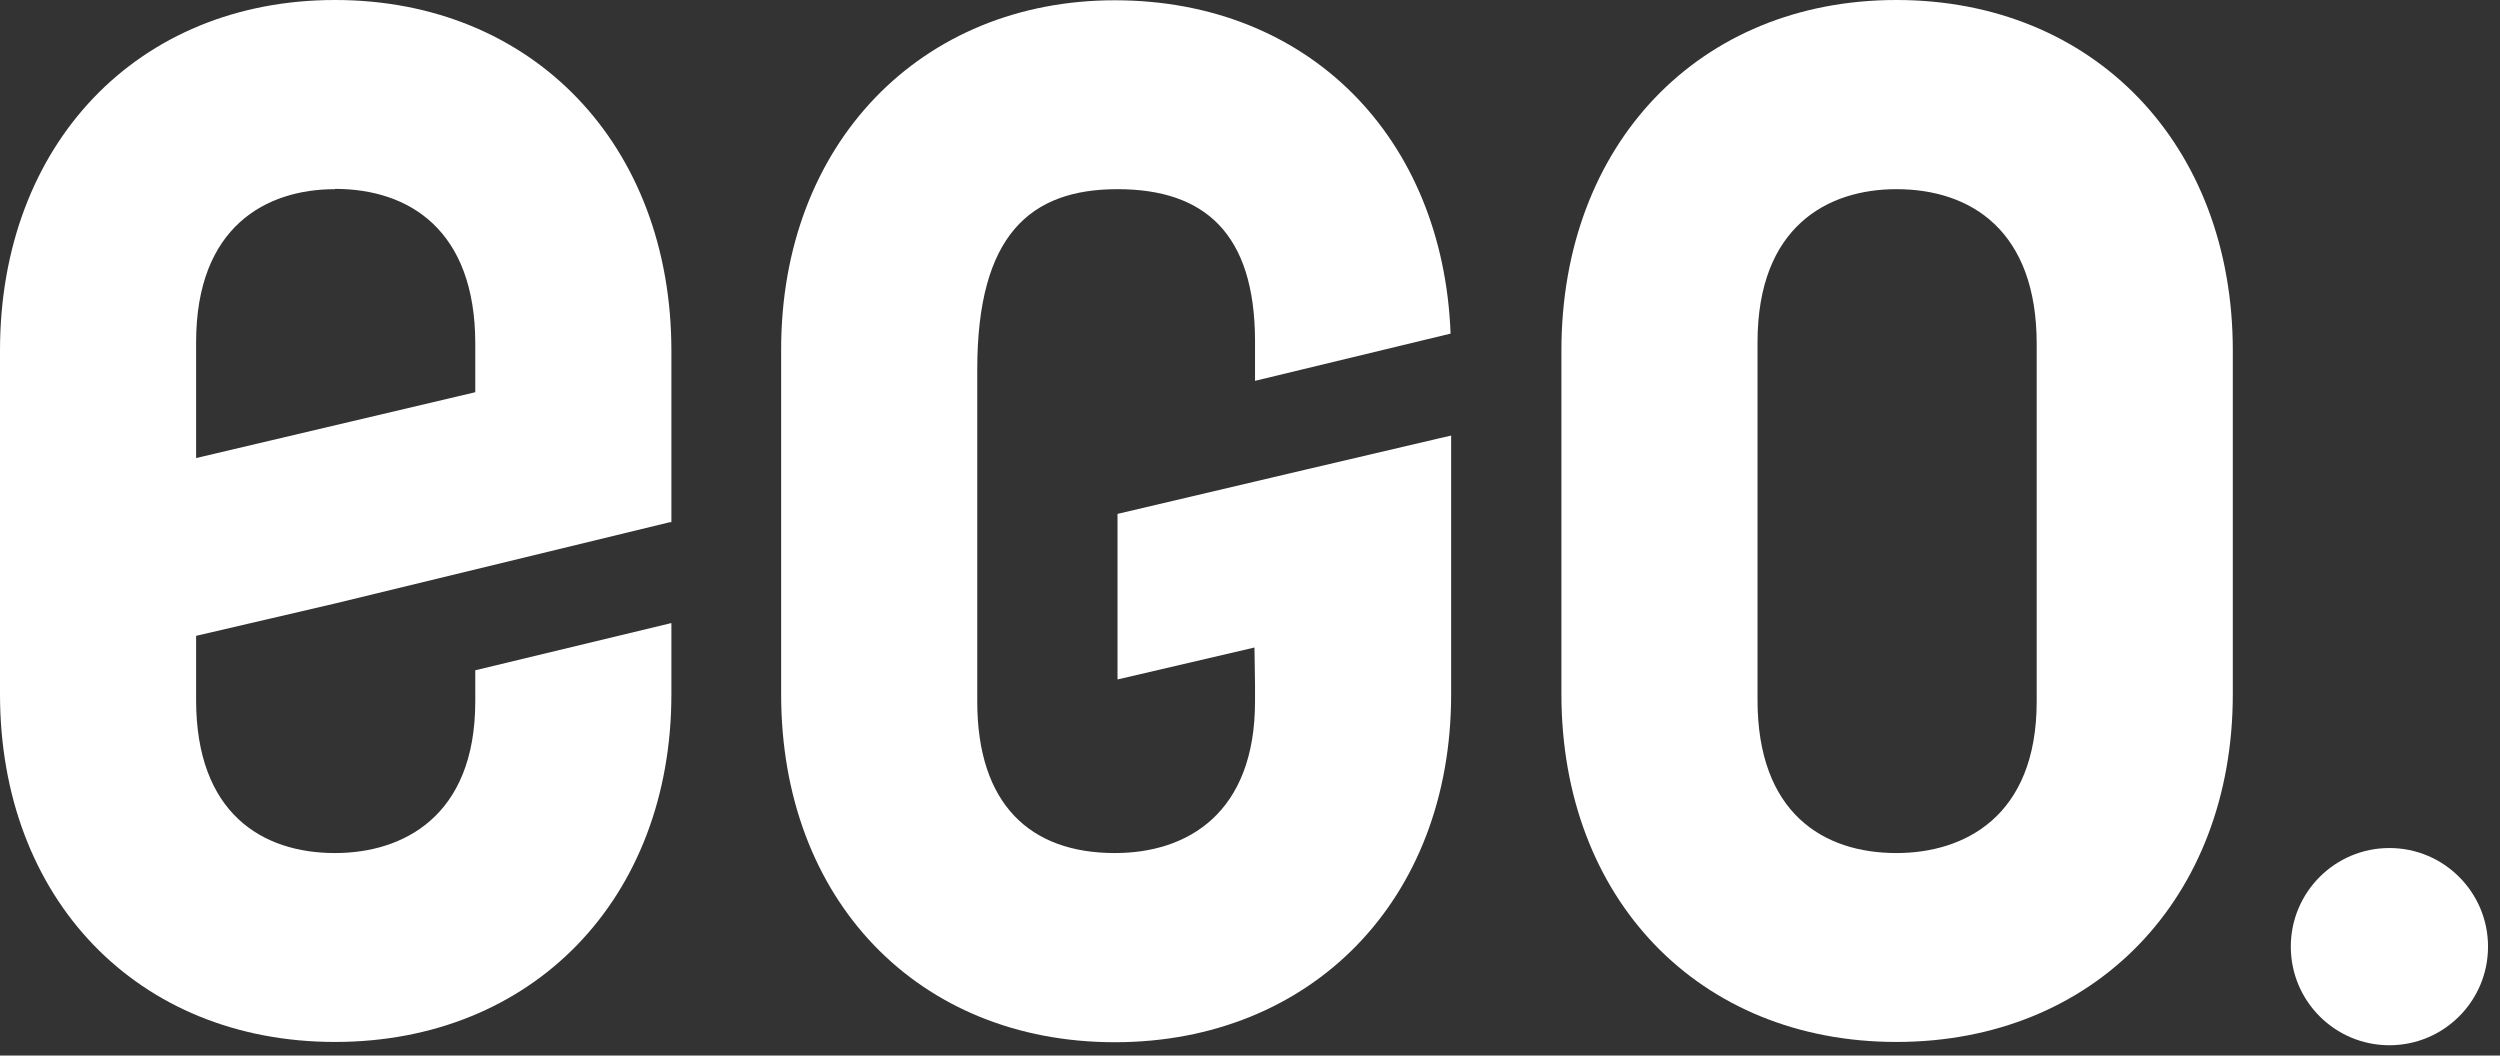
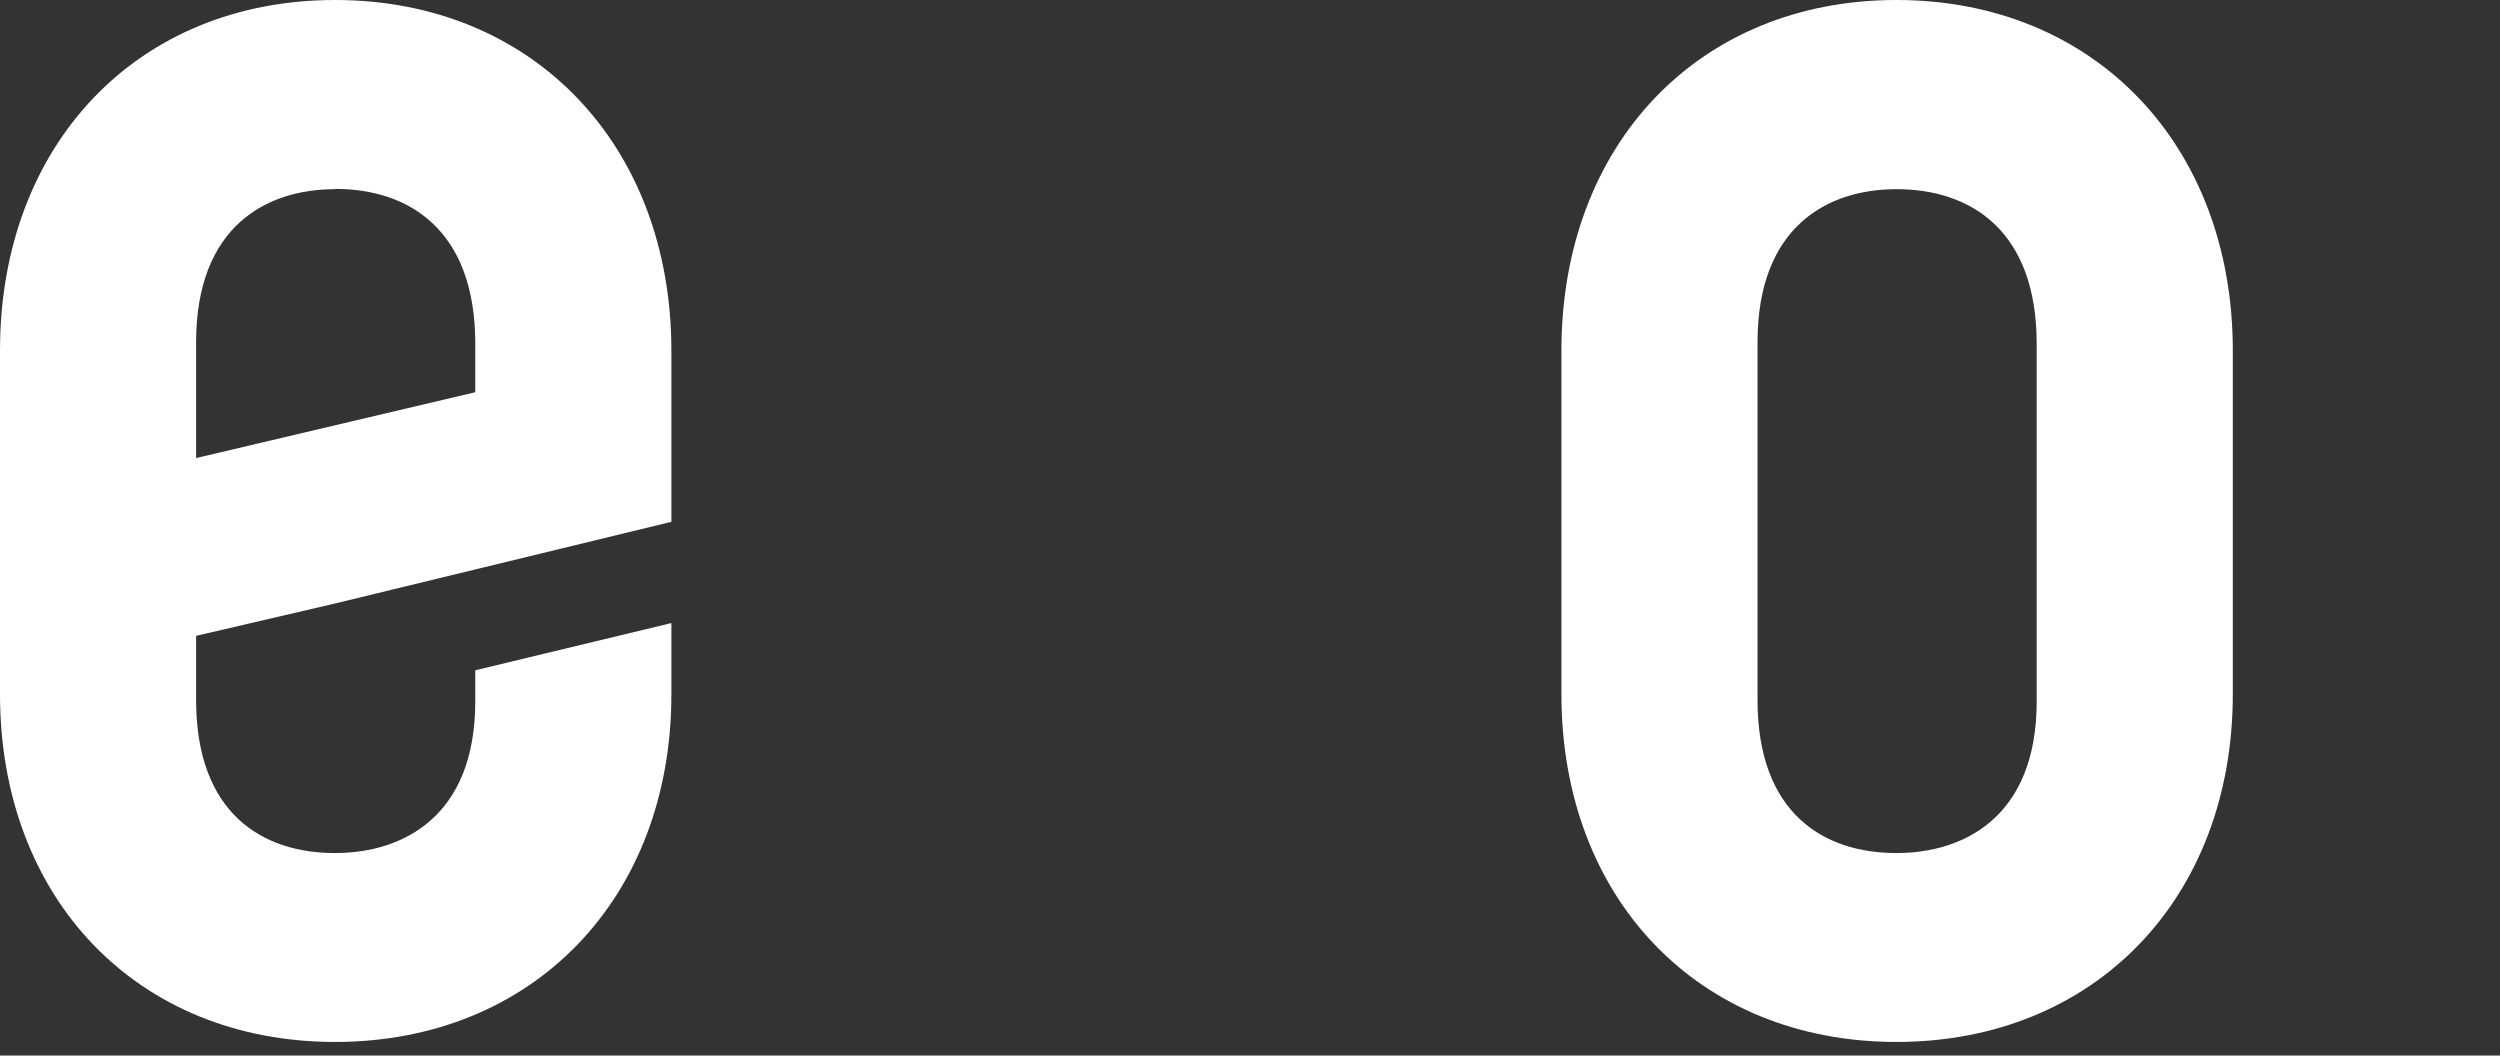
<svg xmlns="http://www.w3.org/2000/svg" width="90" height="38" viewBox="0 0 90 38" fill="none">
  <rect x="0" y="0" width="90" height="38" fill="#333333" stroke="none" />
  <path d="M68.271 0C61.161 0 56.211 5.2 56.211 12.62V24.99C56.211 32.36 61.161 37.51 68.271 37.51C75.381 37.51 80.381 32.36 80.381 24.99V12.62C80.381 5.2 75.381 0 68.271 0ZM73.321 25.25C73.321 29.42 70.691 30.71 68.271 30.71C65.641 30.71 63.271 29.27 63.271 25.2V12.32C63.271 8.15 65.801 6.81 68.271 6.81C70.951 6.81 73.321 8.3 73.321 12.38V25.26V25.25Z" fill="white" />
-   <path d="M51.851 15.77L47.071 16.89L40.231 18.5V24.46L45.161 23.31L45.181 24.63V25.25C45.181 29.27 42.761 30.71 40.131 30.71C37.091 30.71 35.181 28.96 35.181 25.25V13.3C35.181 8.46 37.091 6.81 40.231 6.81C43.371 6.81 45.171 8.41 45.181 12.26V13.71L52.221 12.01C51.951 4.94 47.101 0.01 40.131 0.01C33.161 0.01 28.121 5.16 28.121 12.58V25C28.121 32.42 33.071 37.52 40.131 37.52C47.191 37.52 52.241 32.42 52.241 25V15.68L51.851 15.77Z" fill="white" />
  <path d="M12 21.74L24.11 18.8H24.17V12.63C24.17 5.2 19.17 0 12.06 0C4.95 0 0 5.2 0 12.62V24.99C0 32.36 4.95 37.51 12.06 37.51C19.17 37.51 24.17 32.36 24.17 24.99V22.43L17.11 24.13V25.25C17.11 29.42 14.48 30.71 12.06 30.71C9.43 30.71 7.06 29.27 7.06 25.2V22.89L12 21.74ZM12.06 6.8C14.74 6.8 17.11 8.29 17.11 12.37V14.12L7.06 16.49V12.32C7.06 8.15 9.59 6.81 12.06 6.81V6.8Z" fill="white" />
-   <path d="M86.019 37.629C87.979 37.629 89.569 36.04 89.569 34.079C89.569 32.119 87.979 30.529 86.019 30.529C84.058 30.529 82.469 32.119 82.469 34.079C82.469 36.04 84.058 37.629 86.019 37.629Z" fill="white" />
</svg>